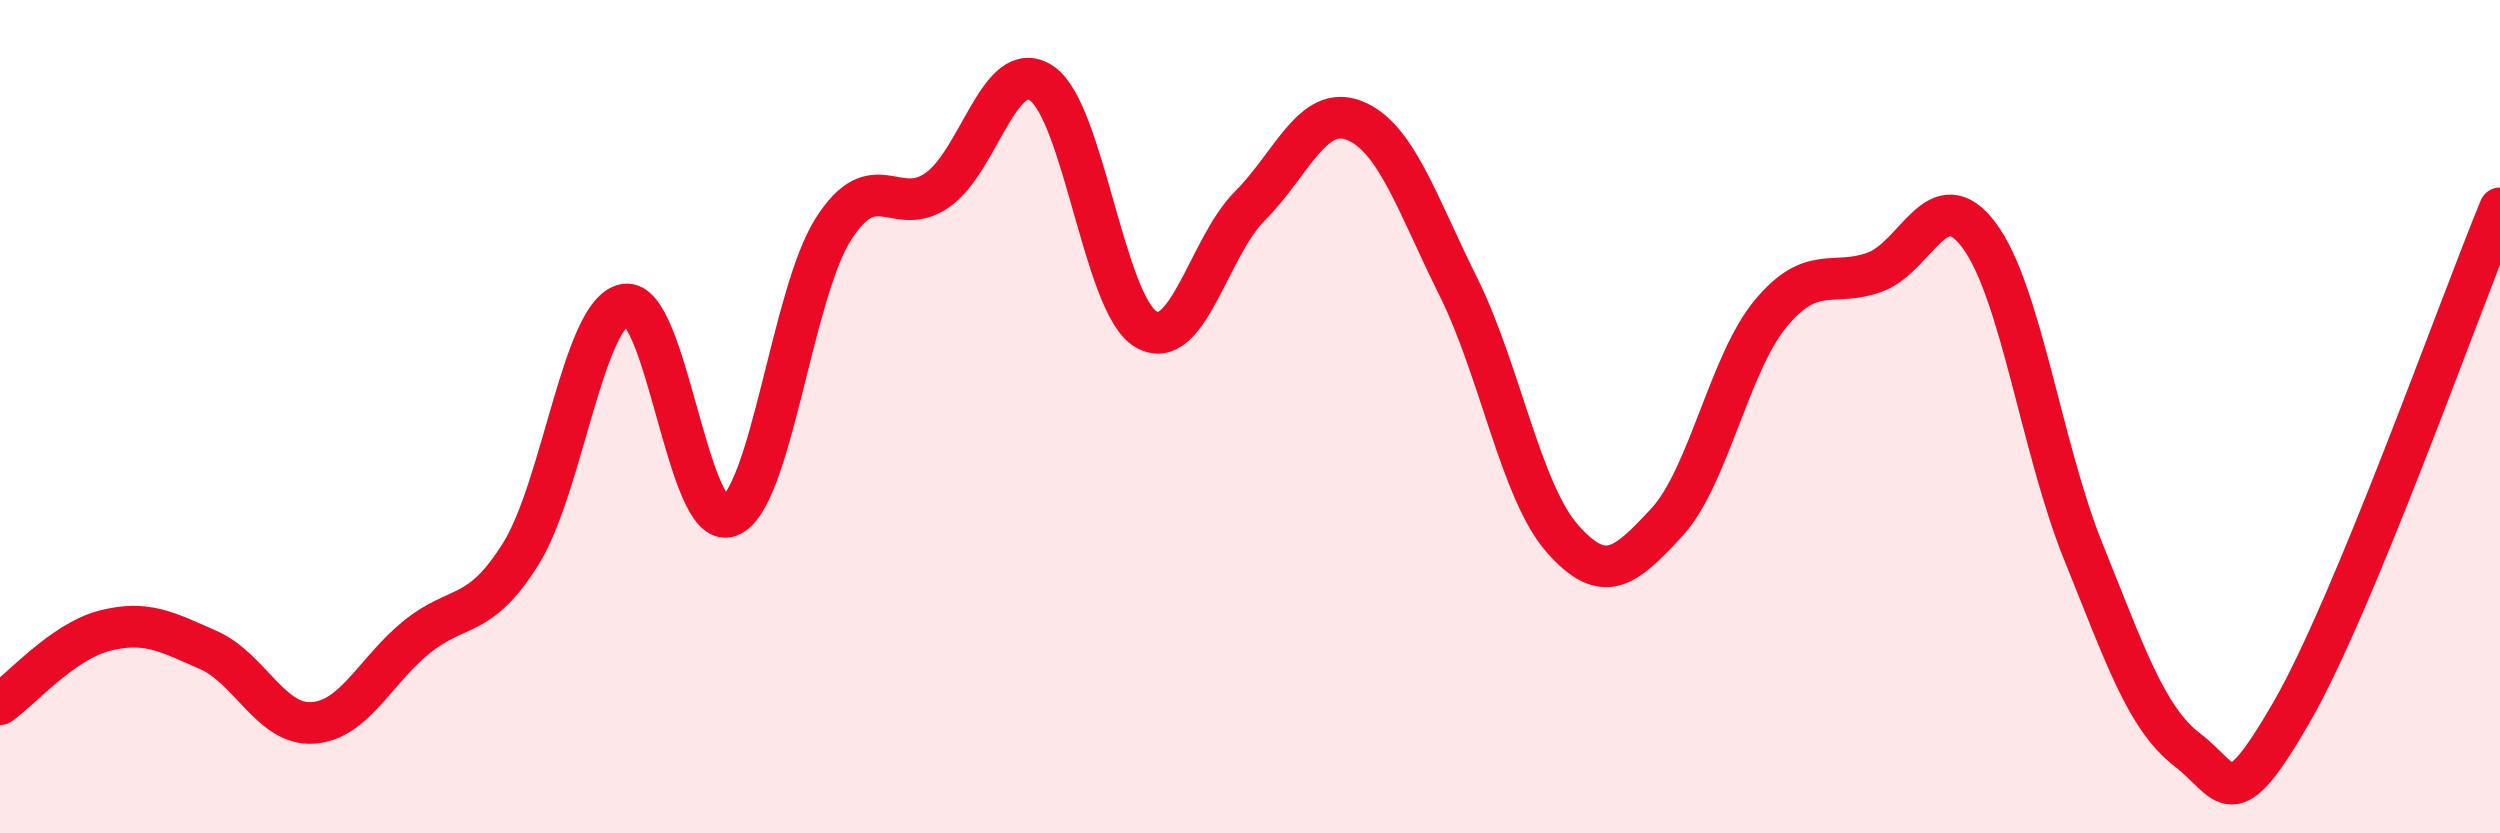
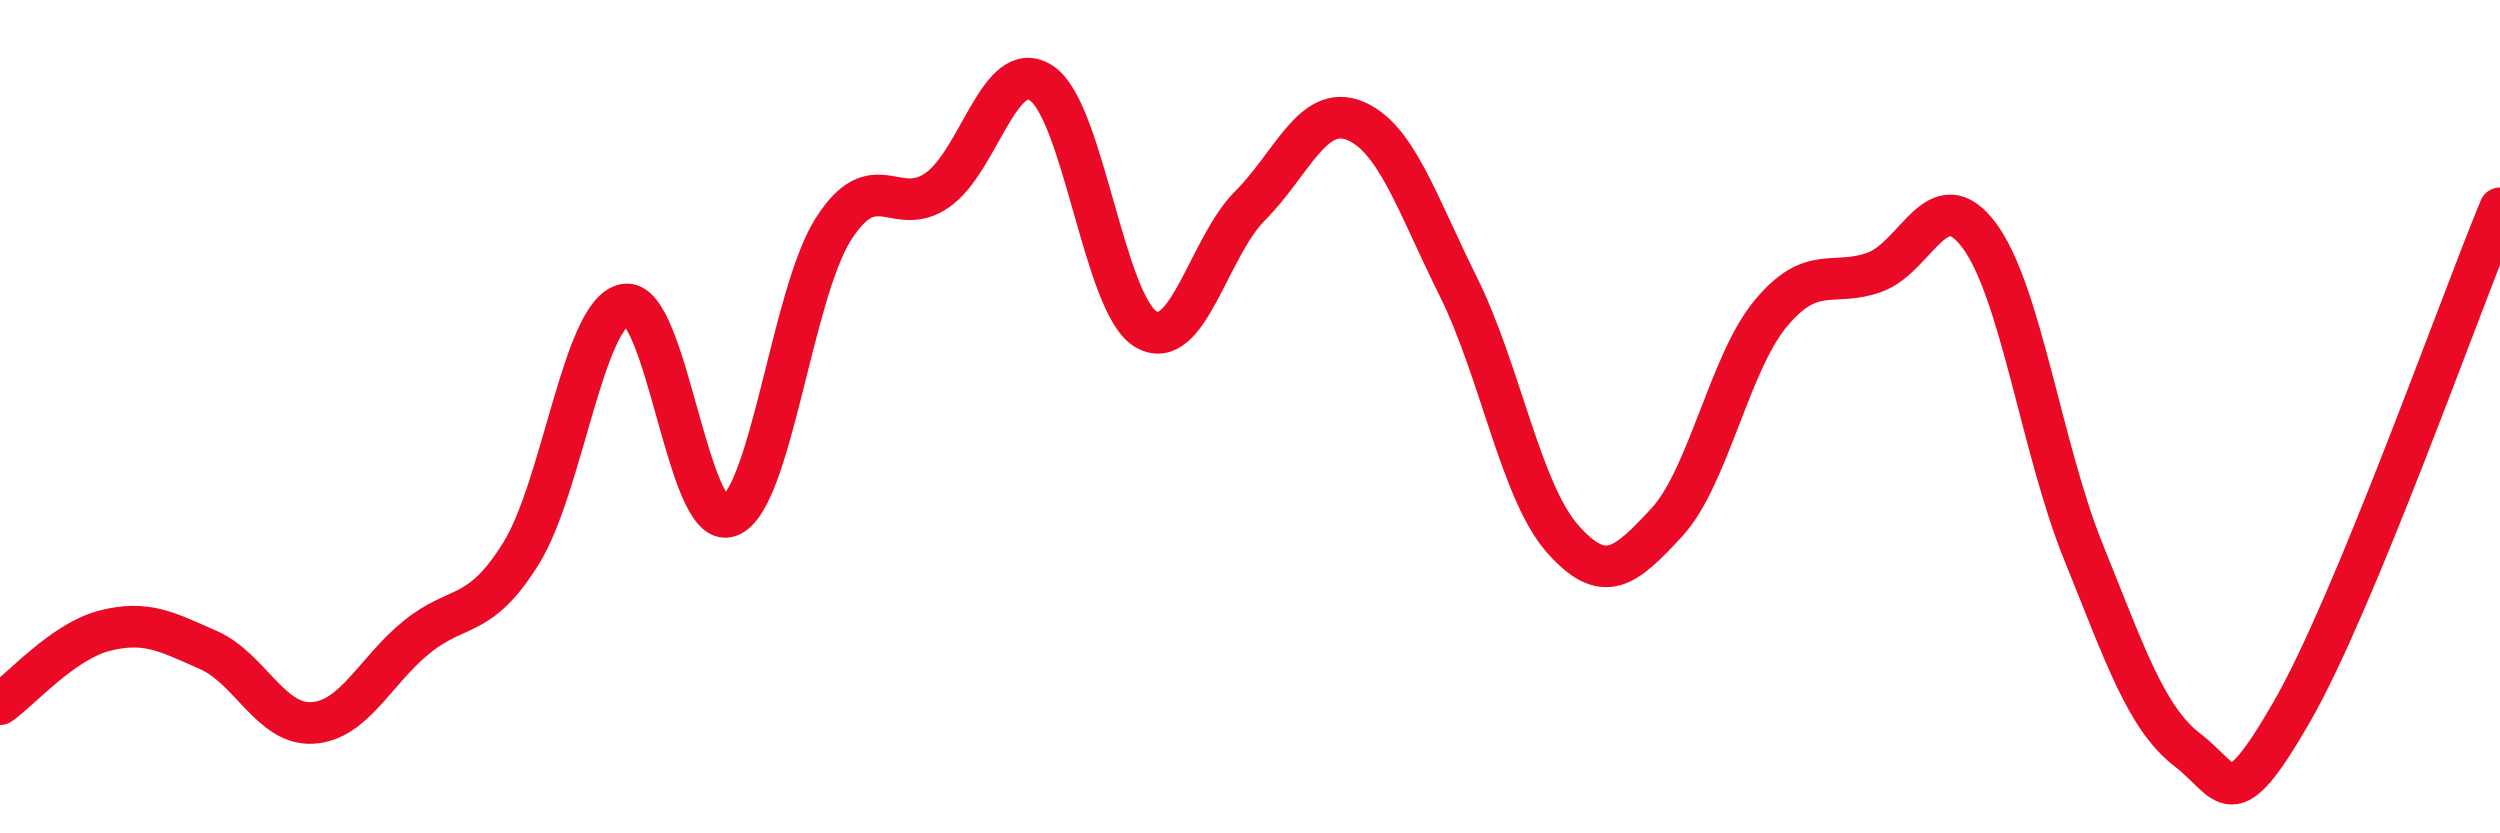
<svg xmlns="http://www.w3.org/2000/svg" width="60" height="20" viewBox="0 0 60 20">
-   <path d="M 0,16.9 C 0.5,16.55 1.5,15.4 2.5,15.14 C 3.5,14.88 4,15.16 5,15.6 C 6,16.04 6.5,17.41 7.5,17.35 C 8.5,17.29 9,16.1 10,15.29 C 11,14.48 11.5,14.89 12.5,13.29 C 13.5,11.69 14,7.49 15,7.31 C 16,7.13 16.5,12.75 17.5,12.39 C 18.5,12.03 19,7.07 20,5.5 C 21,3.93 21.5,5.26 22.5,4.56 C 23.5,3.86 24,1.33 25,2 C 26,2.67 26.5,7.31 27.5,7.9 C 28.5,8.49 29,5.94 30,4.94 C 31,3.94 31.5,2.5 32.5,2.89 C 33.5,3.28 34,4.87 35,6.88 C 36,8.89 36.5,11.8 37.5,12.93 C 38.5,14.06 39,13.62 40,12.54 C 41,11.46 41.5,8.72 42.5,7.52 C 43.5,6.32 44,6.9 45,6.53 C 46,6.16 46.5,4.31 47.5,5.65 C 48.5,6.99 49,10.77 50,13.24 C 51,15.71 51.5,17.23 52.5,18 C 53.5,18.77 53.5,19.69 55,17.09 C 56.5,14.49 59,7.42 60,5L60 20L0 20Z" fill="#EB0A25" opacity="0.1" stroke-linecap="round" stroke-linejoin="round" />
  <path d="M 0,16.9 C 0.5,16.55 1.5,15.4 2.5,15.14 C 3.5,14.88 4,15.16 5,15.6 C 6,16.04 6.5,17.41 7.5,17.35 C 8.5,17.29 9,16.1 10,15.29 C 11,14.48 11.5,14.89 12.5,13.29 C 13.5,11.69 14,7.49 15,7.31 C 16,7.13 16.5,12.75 17.5,12.39 C 18.5,12.03 19,7.07 20,5.5 C 21,3.93 21.5,5.26 22.5,4.56 C 23.5,3.86 24,1.33 25,2 C 26,2.67 26.5,7.31 27.5,7.9 C 28.5,8.49 29,5.94 30,4.94 C 31,3.94 31.5,2.5 32.5,2.89 C 33.5,3.28 34,4.87 35,6.88 C 36,8.89 36.5,11.8 37.5,12.93 C 38.5,14.06 39,13.62 40,12.54 C 41,11.46 41.5,8.72 42.5,7.52 C 43.5,6.32 44,6.9 45,6.53 C 46,6.16 46.5,4.31 47.5,5.65 C 48.5,6.99 49,10.77 50,13.24 C 51,15.71 51.5,17.23 52.5,18 C 53.5,18.77 53.5,19.69 55,17.09 C 56.5,14.49 59,7.42 60,5" stroke="#EB0A25" stroke-width="1" fill="none" stroke-linecap="round" stroke-linejoin="round" />
</svg>